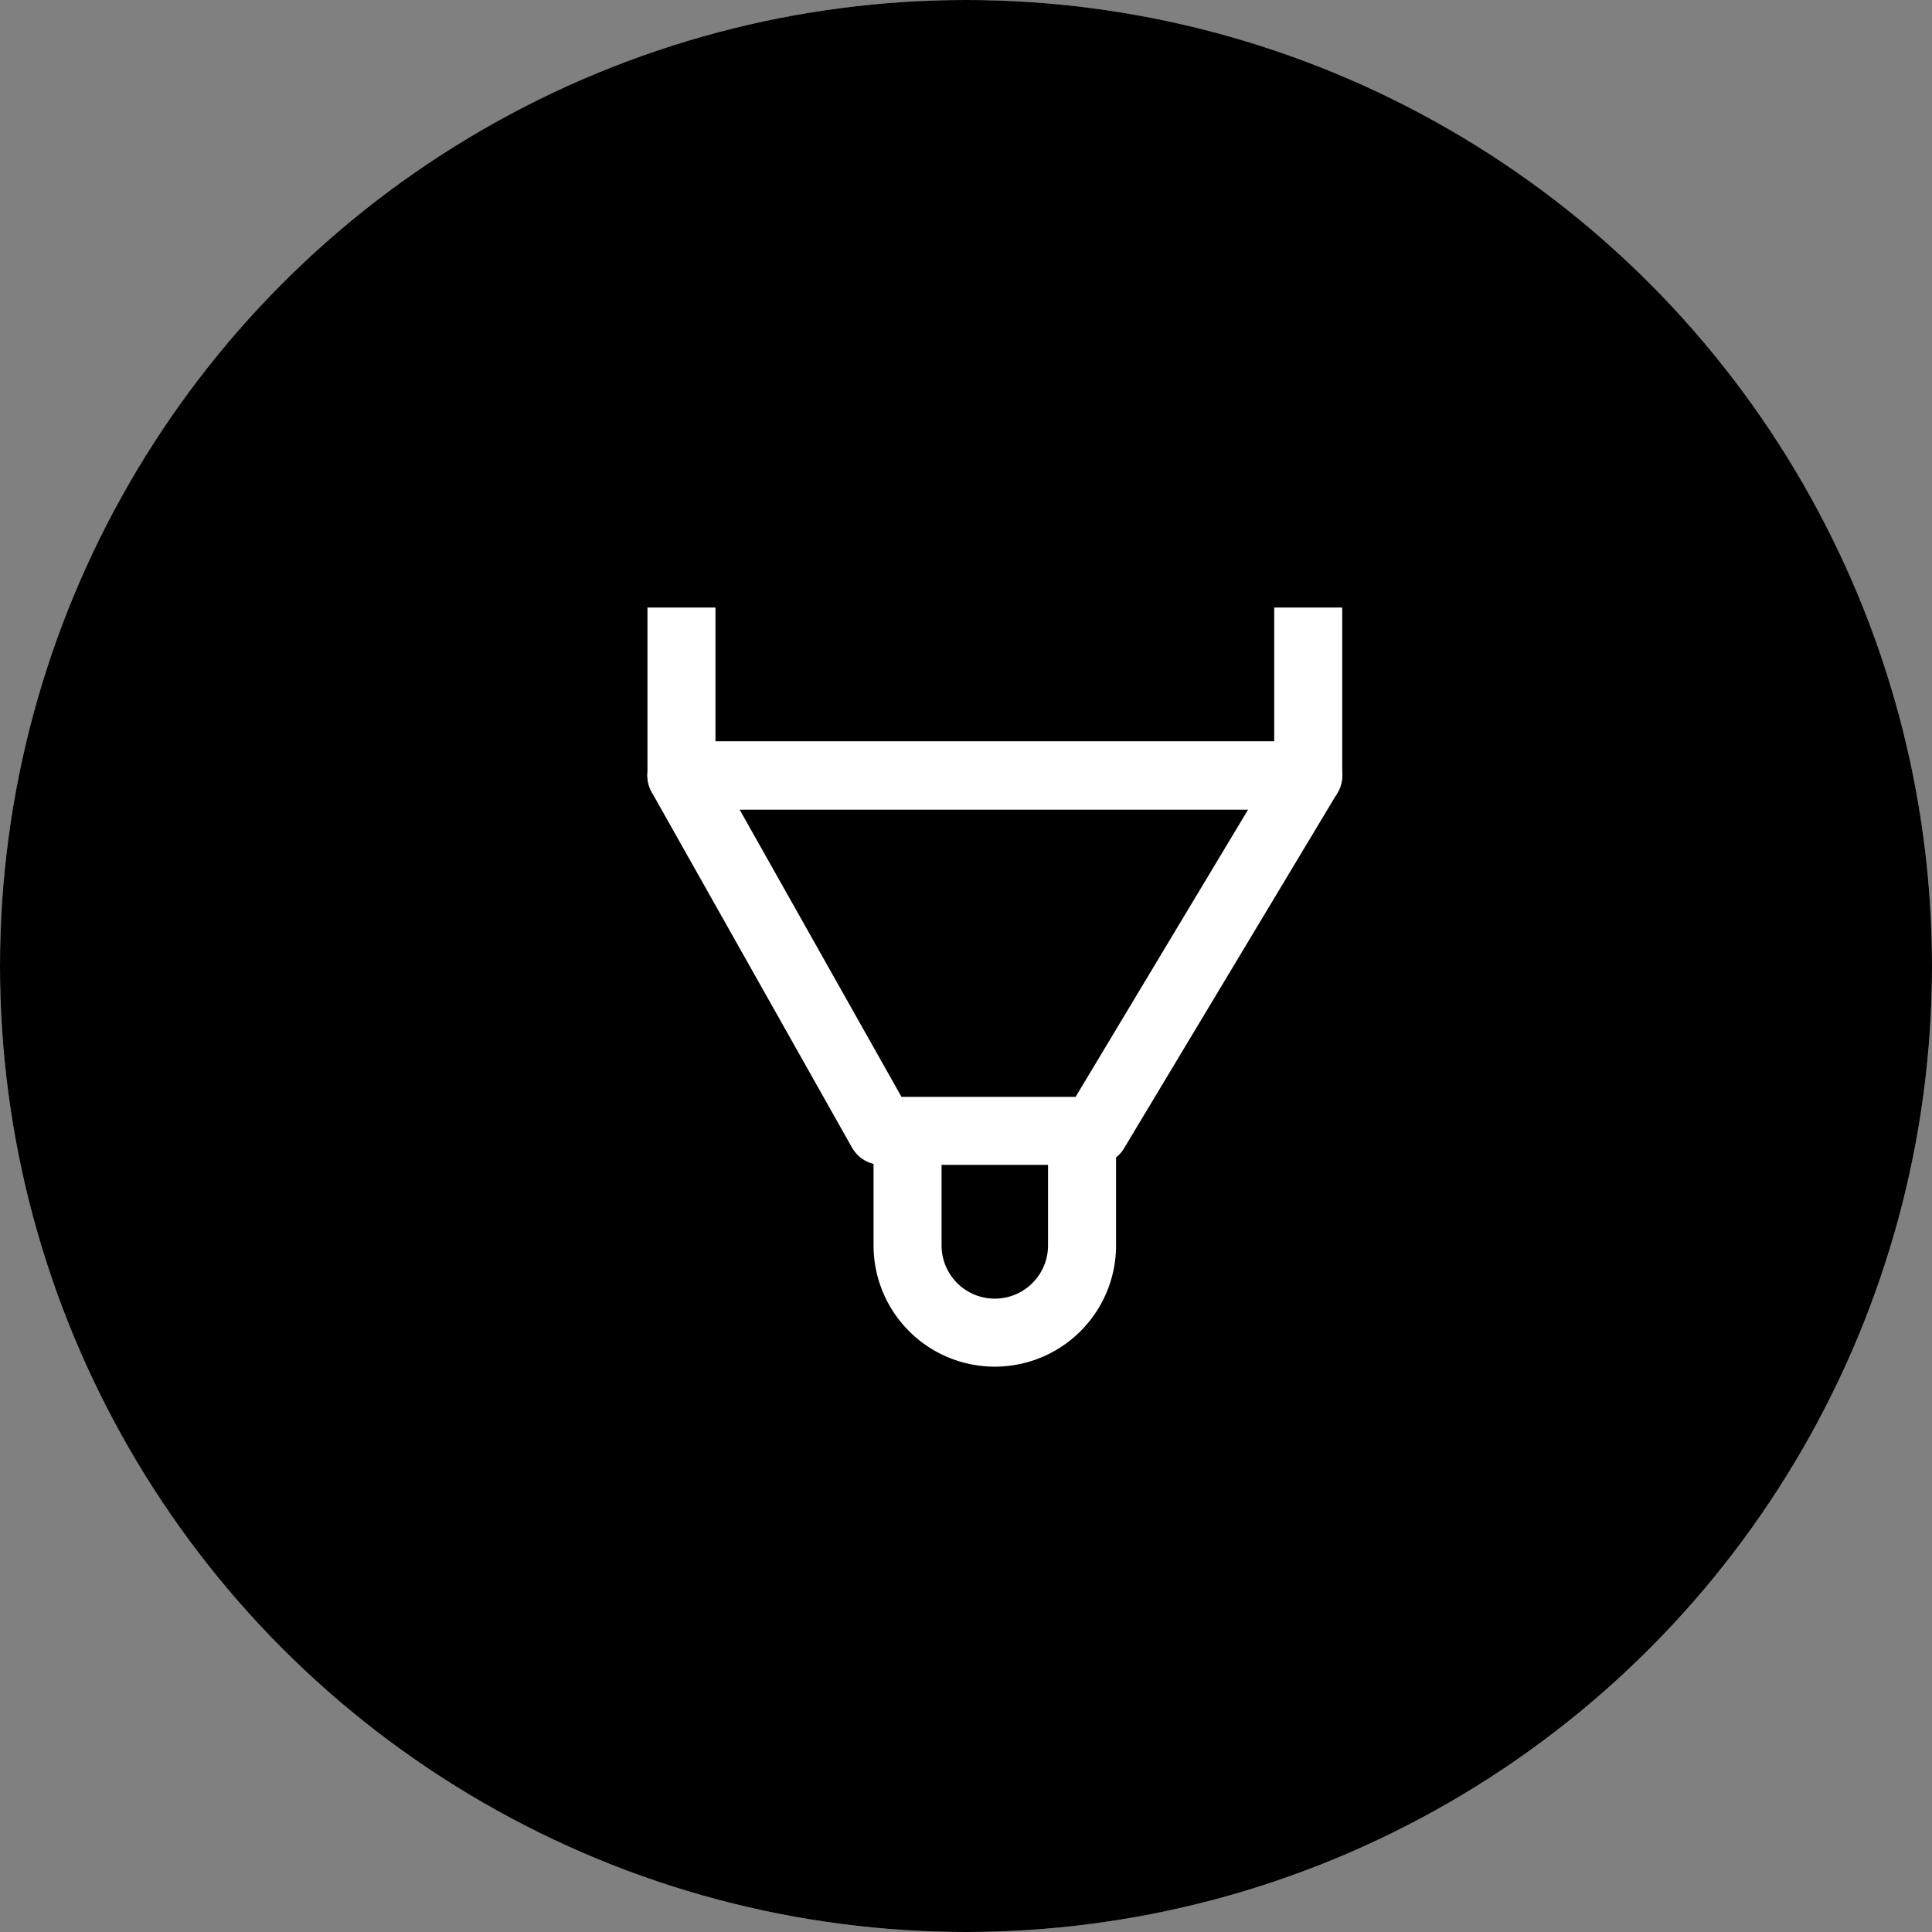
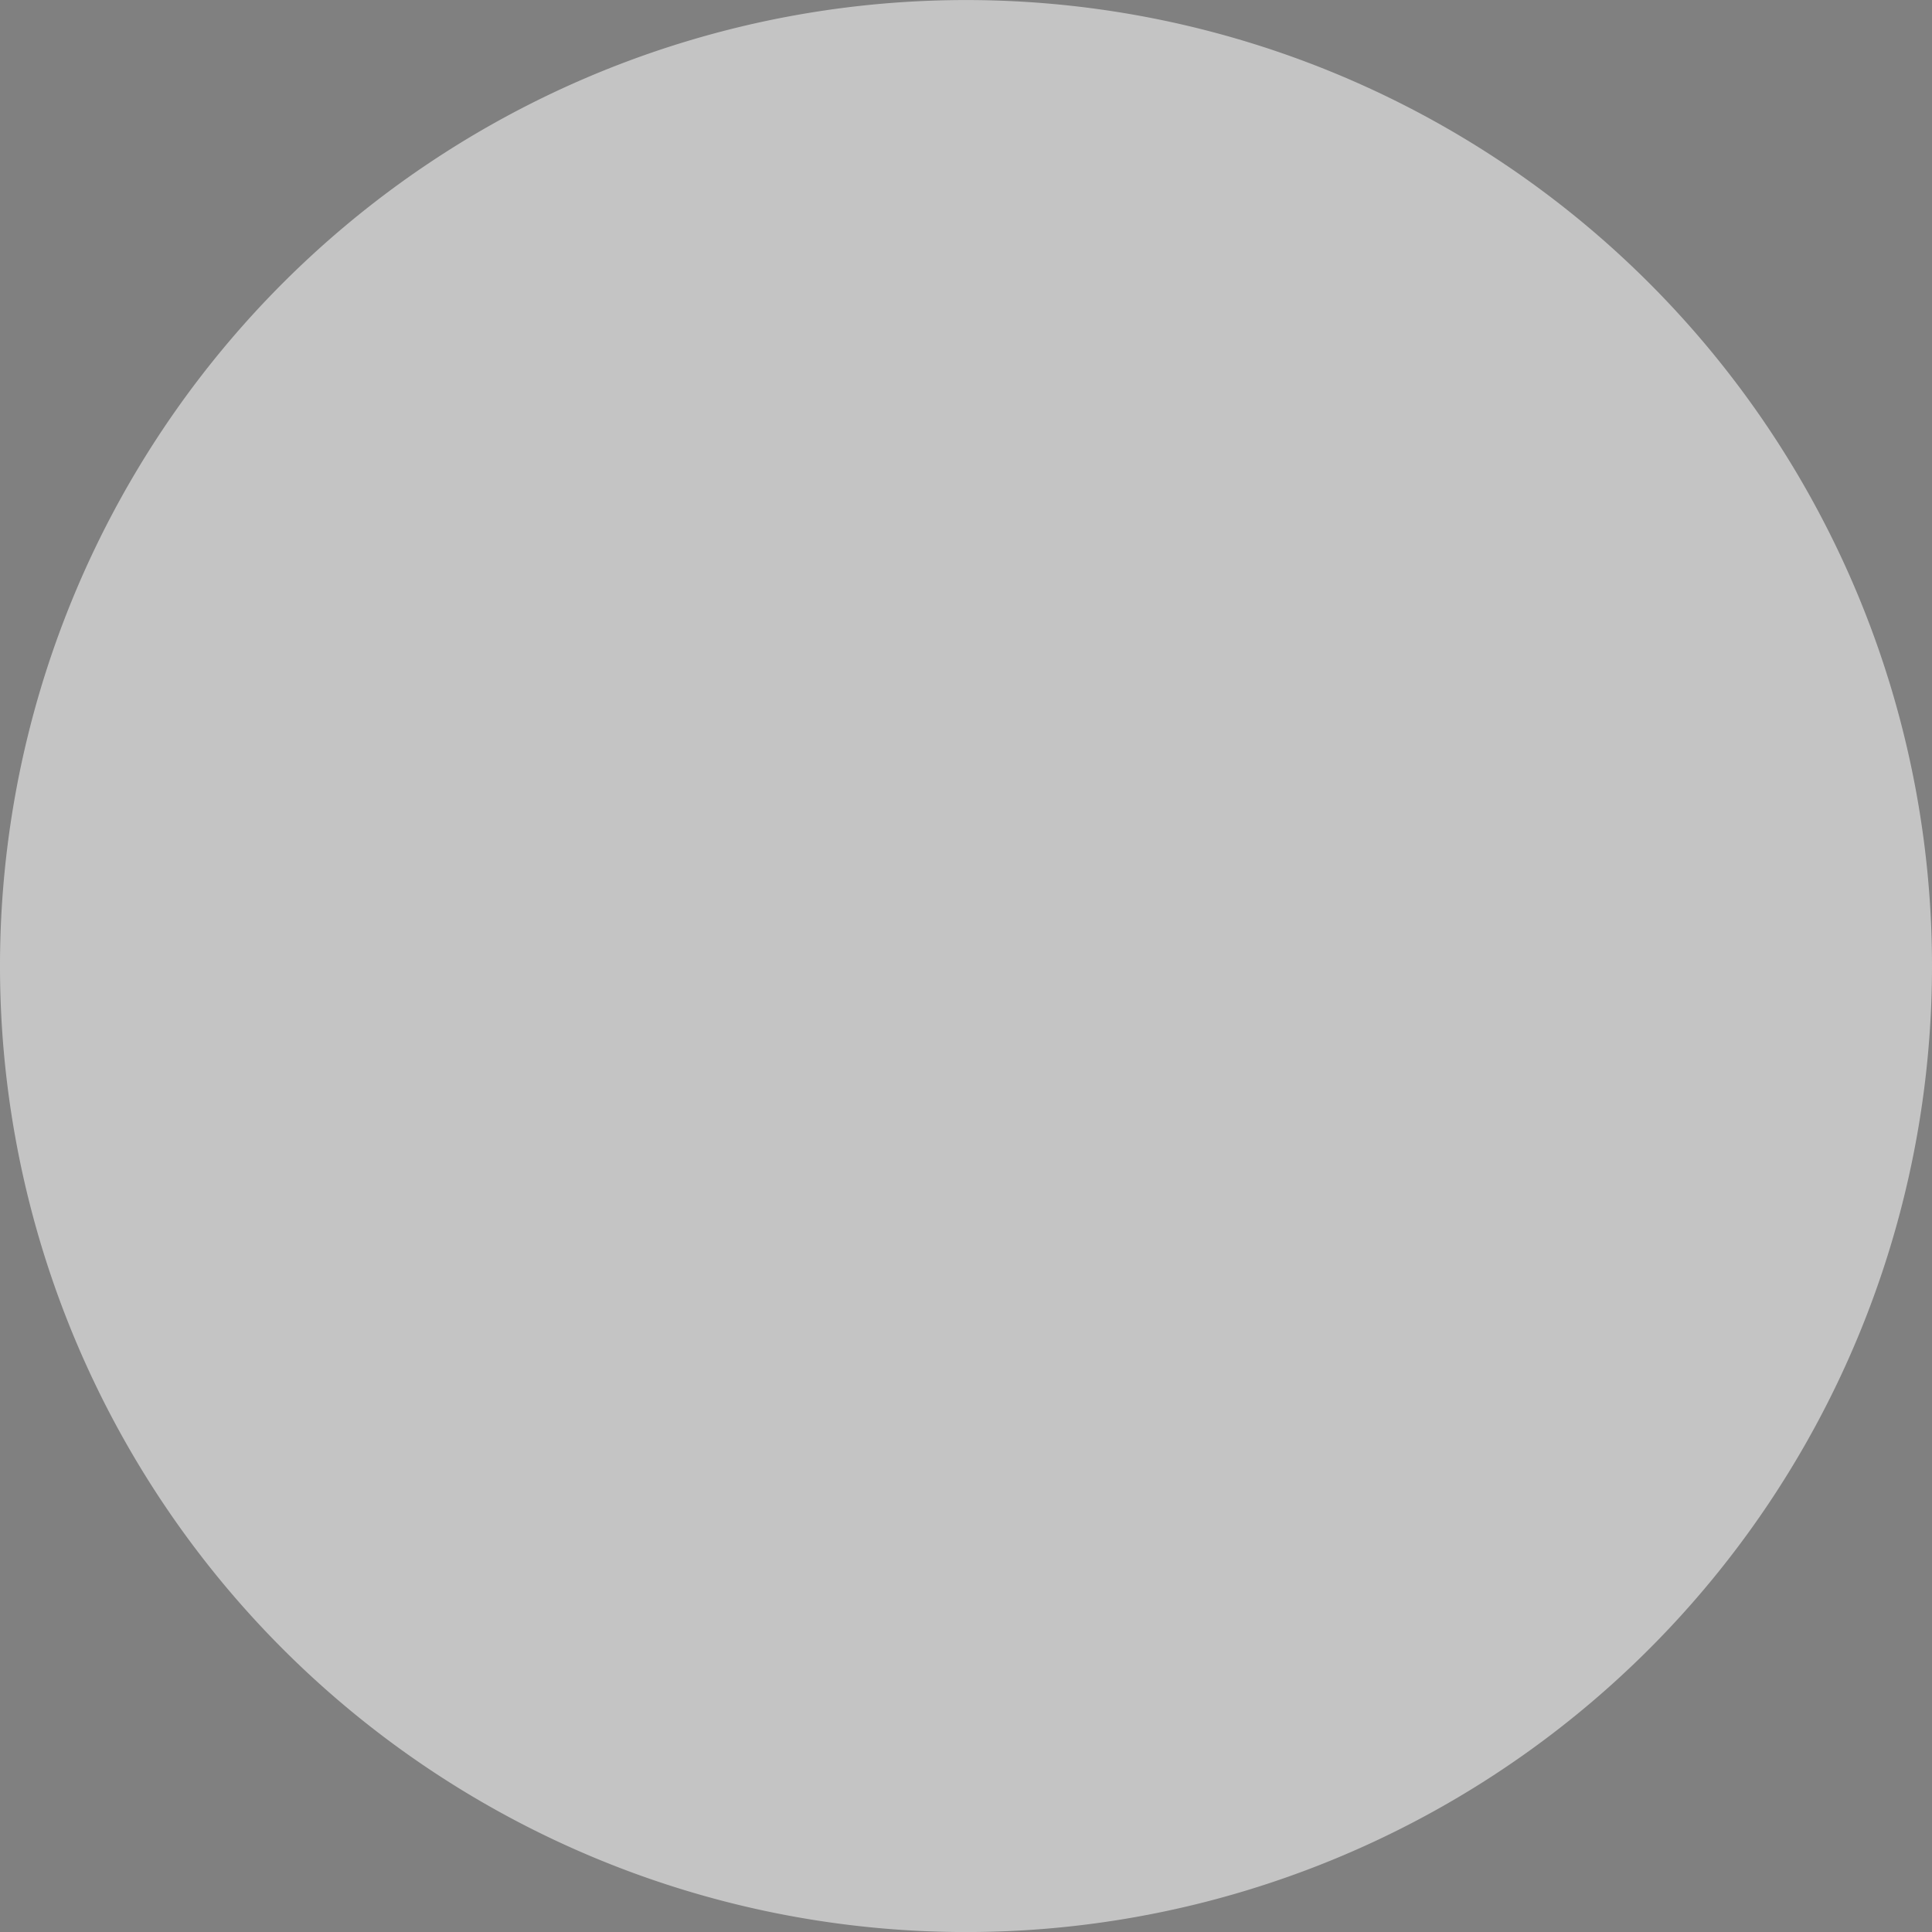
<svg xmlns="http://www.w3.org/2000/svg" width="41.19" height="41.191" viewBox="0 0 41.19 41.191">
  <rect x="0" y="0" width="41.19" height="41.191" fill="#808080" stroke="none" />
  <g id="function_icn_02" transform="translate(-791.766 -3336.211)">
    <path id="パス_633" data-name="パス 633" d="M411.778,136.467a20.595,20.595,0,1,1-20.595-20.595,20.595,20.595,0,0,1,20.595,20.595" transform="translate(421.178 3220.34)" fill="#c4c4c4" />
-     <ellipse id="楕円形_30" data-name="楕円形 30" cx="20.595" cy="20.595" rx="20.595" ry="20.595" transform="translate(791.766 3336.211)" />
-     <path id="パス_634" data-name="パス 634" d="M379.587,123.892v3.581h13.362v-3.581" transform="translate(426.708 3225.271)" fill="none" stroke="#fff" stroke-linejoin="round" stroke-width="1.45" />
-     <path id="パス_635" data-name="パス 635" d="M388.4,133.687h-4.546l-4.27-7.577H392.95Z" transform="translate(426.708 3226.634)" fill="none" stroke="#fff" stroke-linejoin="round" stroke-width="1.45" />
-     <path id="パス_636" data-name="パス 636" d="M386.293,130.974v2.17a1.86,1.86,0,1,1-3.72,0v-2.17" transform="translate(428.542 3229.619)" fill="none" stroke="#fff" stroke-linejoin="round" stroke-width="1.45" />
  </g>
</svg>